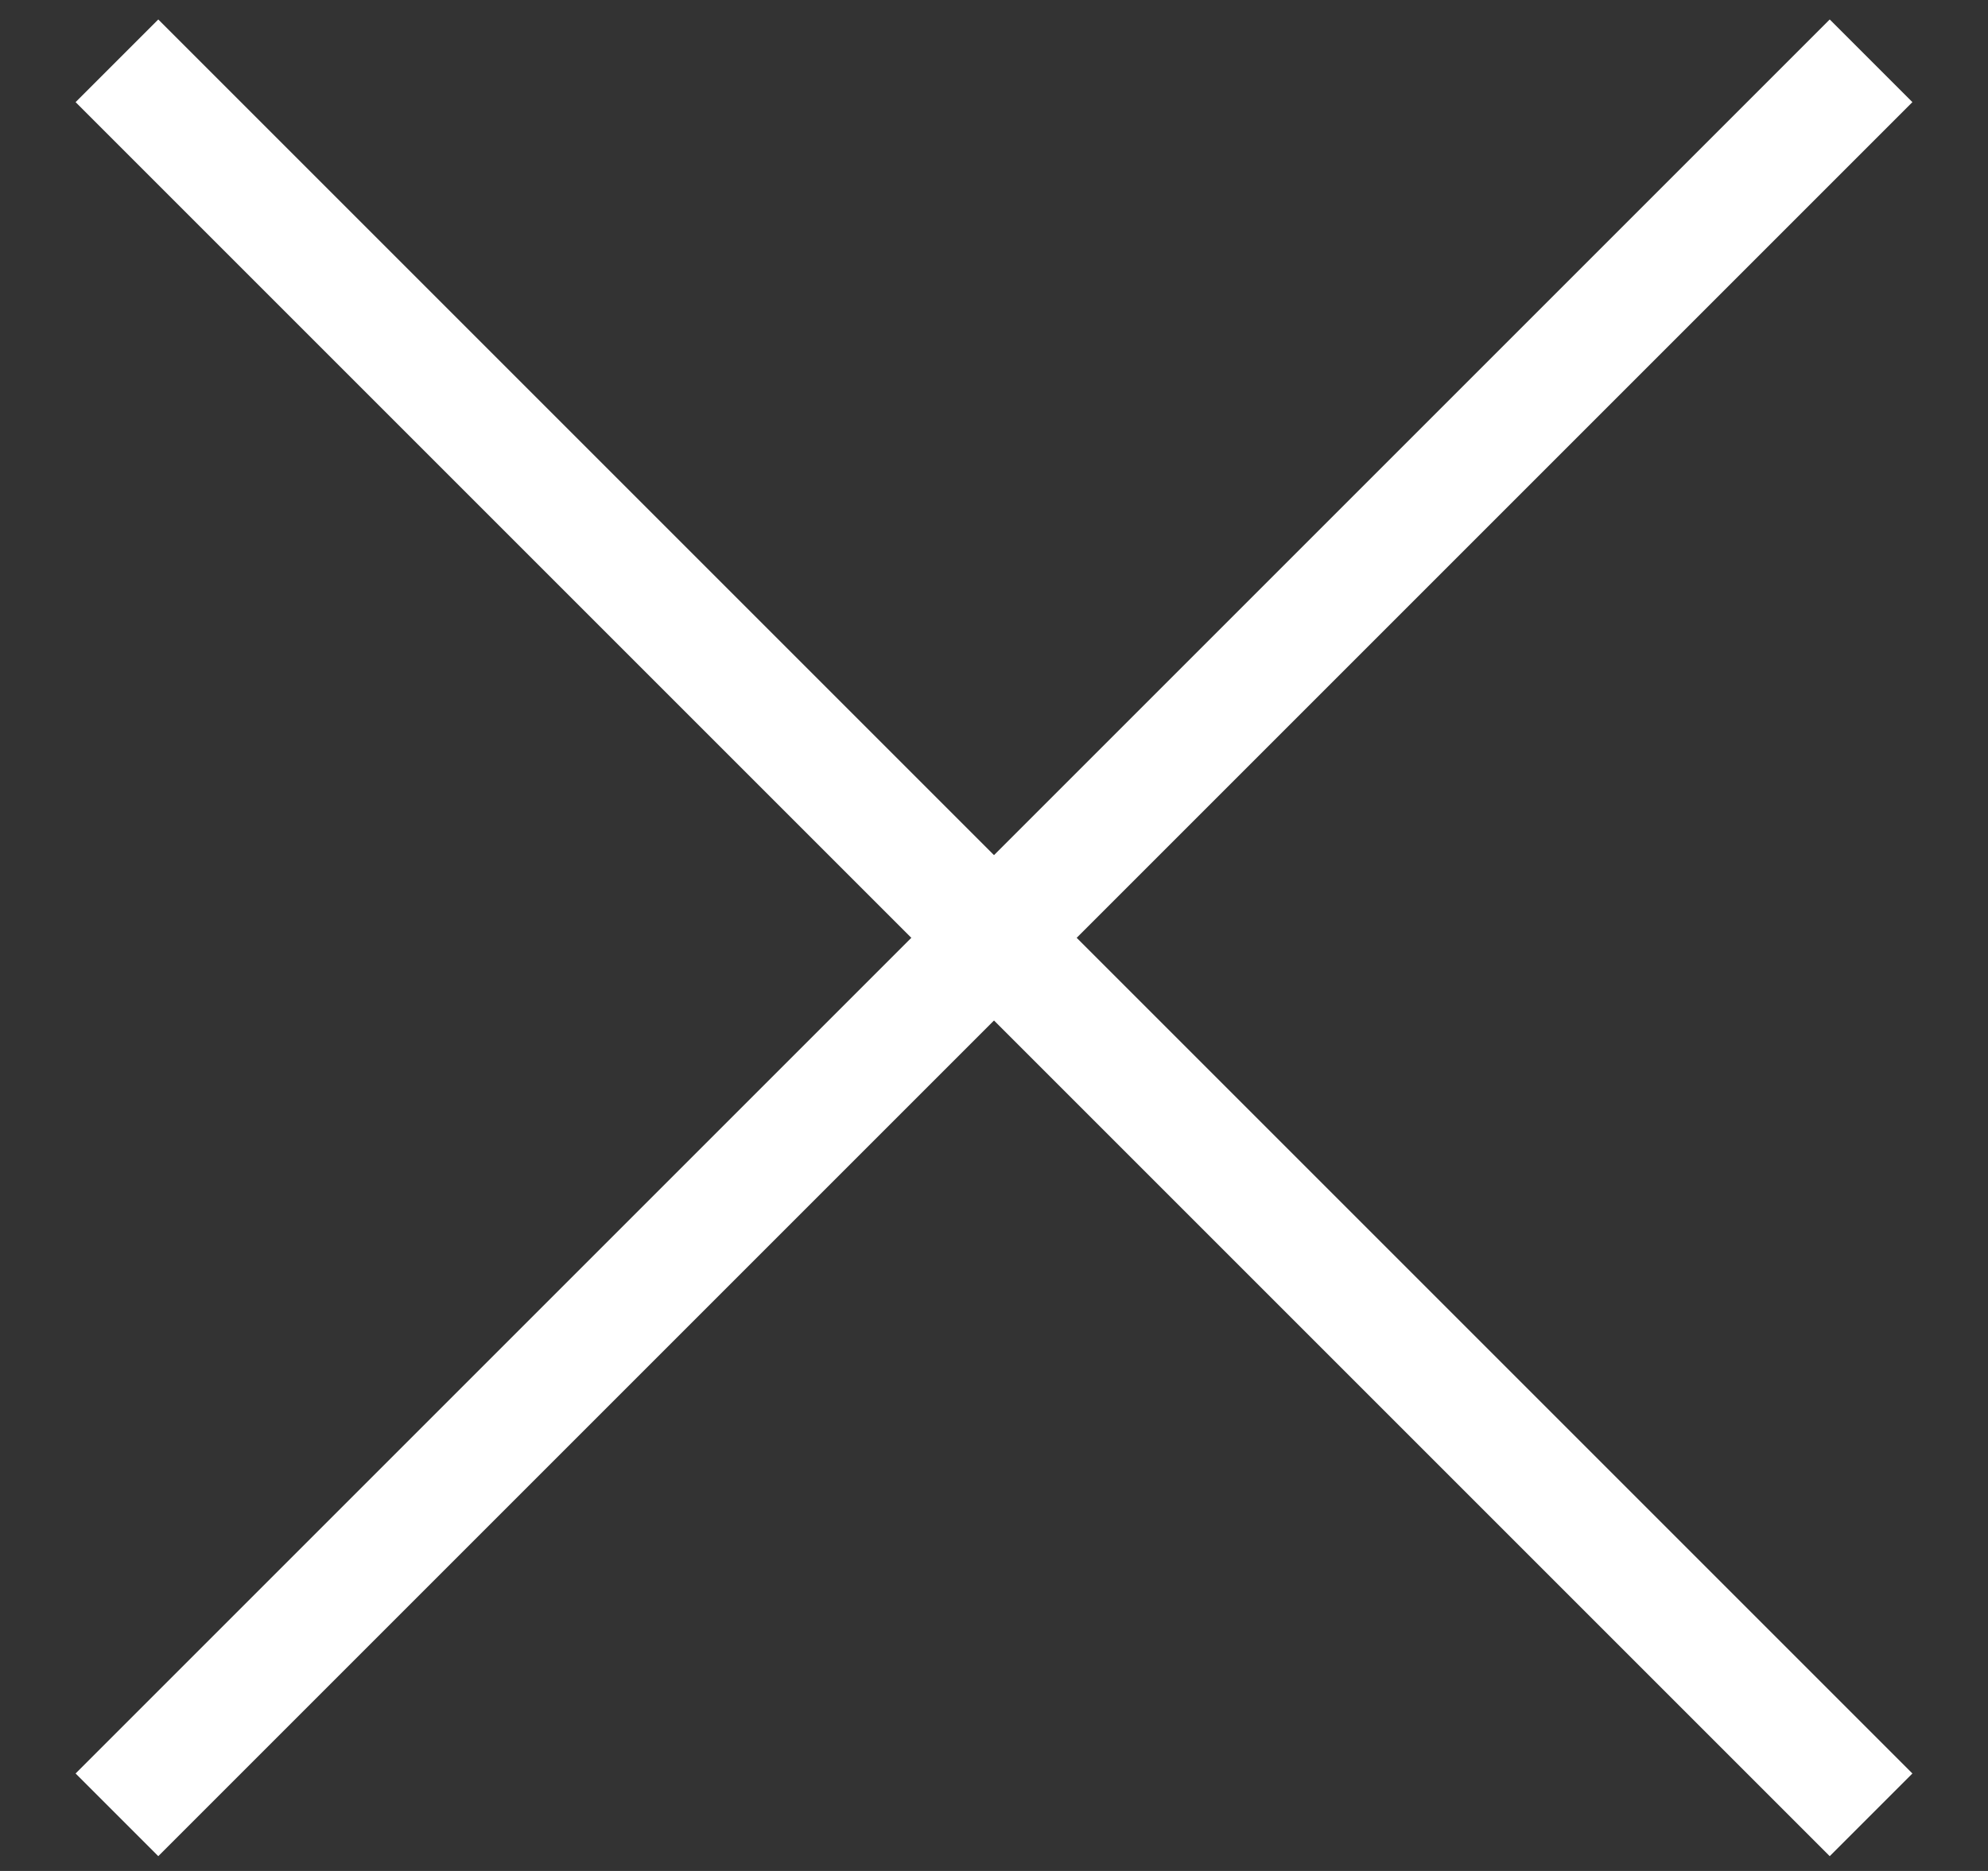
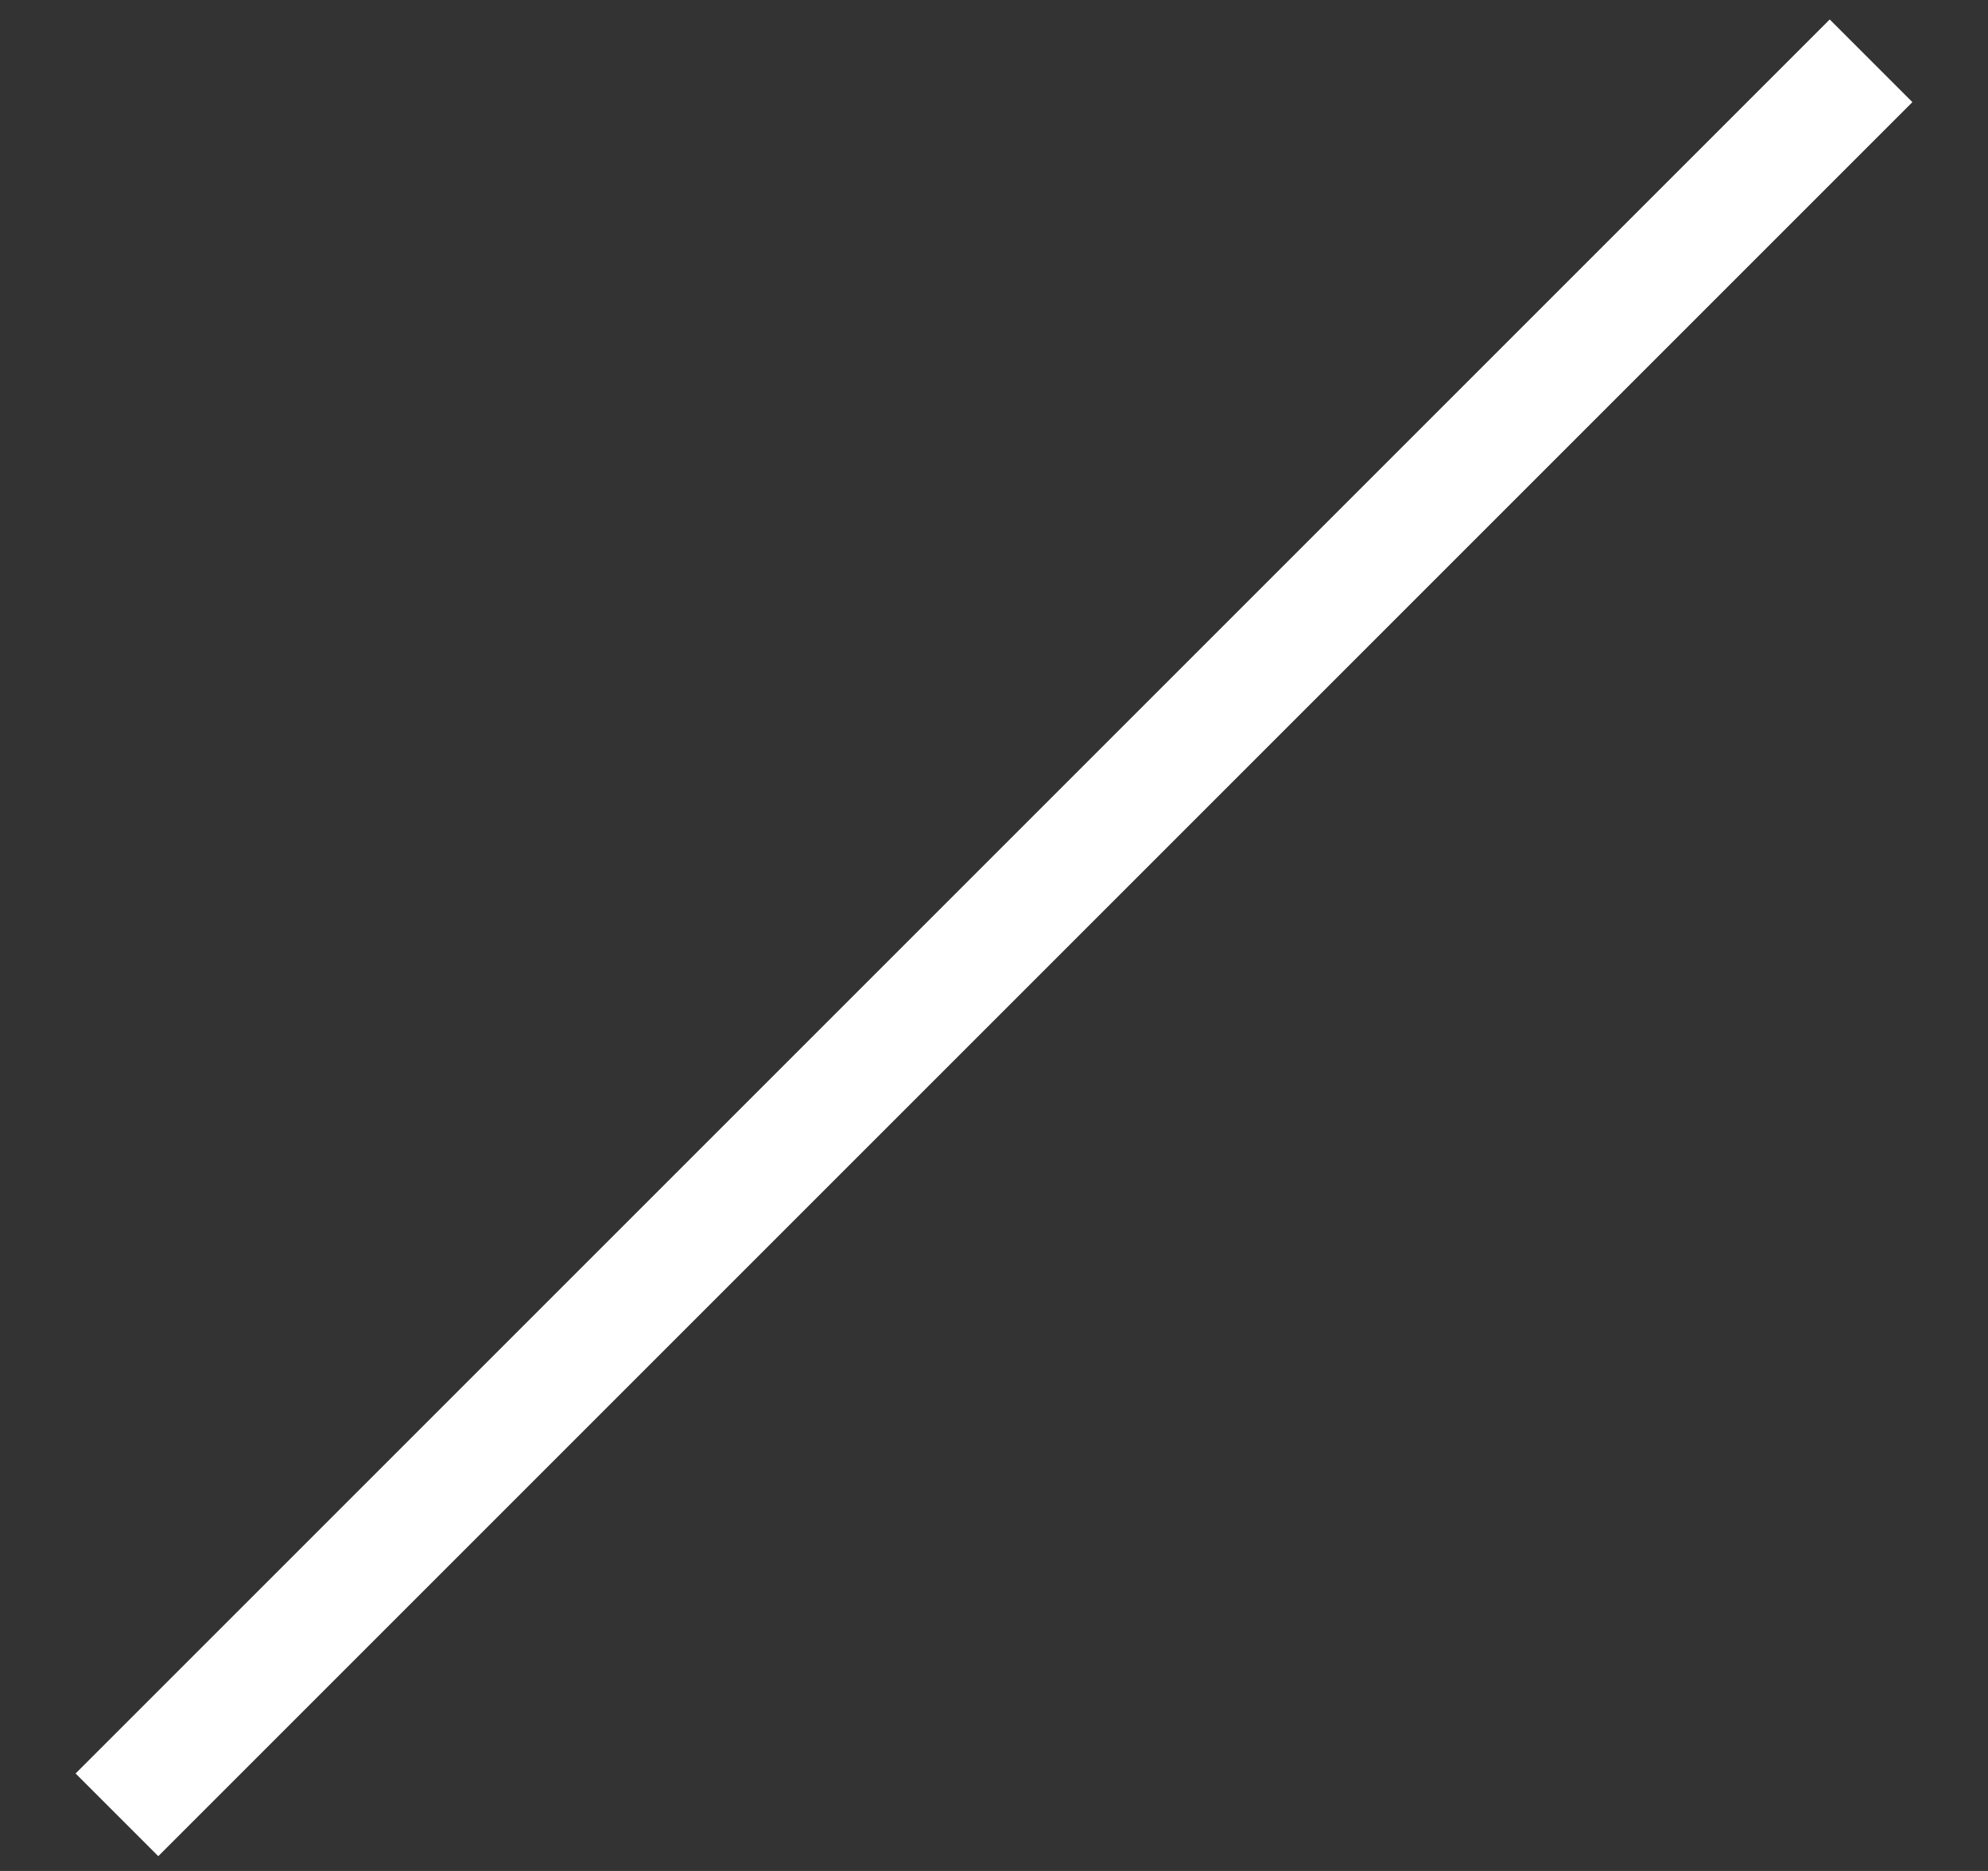
<svg xmlns="http://www.w3.org/2000/svg" width="17" height="16" viewBox="0 0 17 16" fill="none">
  <rect x="0" y="0" width="17" height="16" fill="#333333" stroke="none" />
-   <path d="M1 0.52L16 15.52" stroke="white" />
  <path d="M16 0.52L1 15.52" stroke="white" />
</svg>